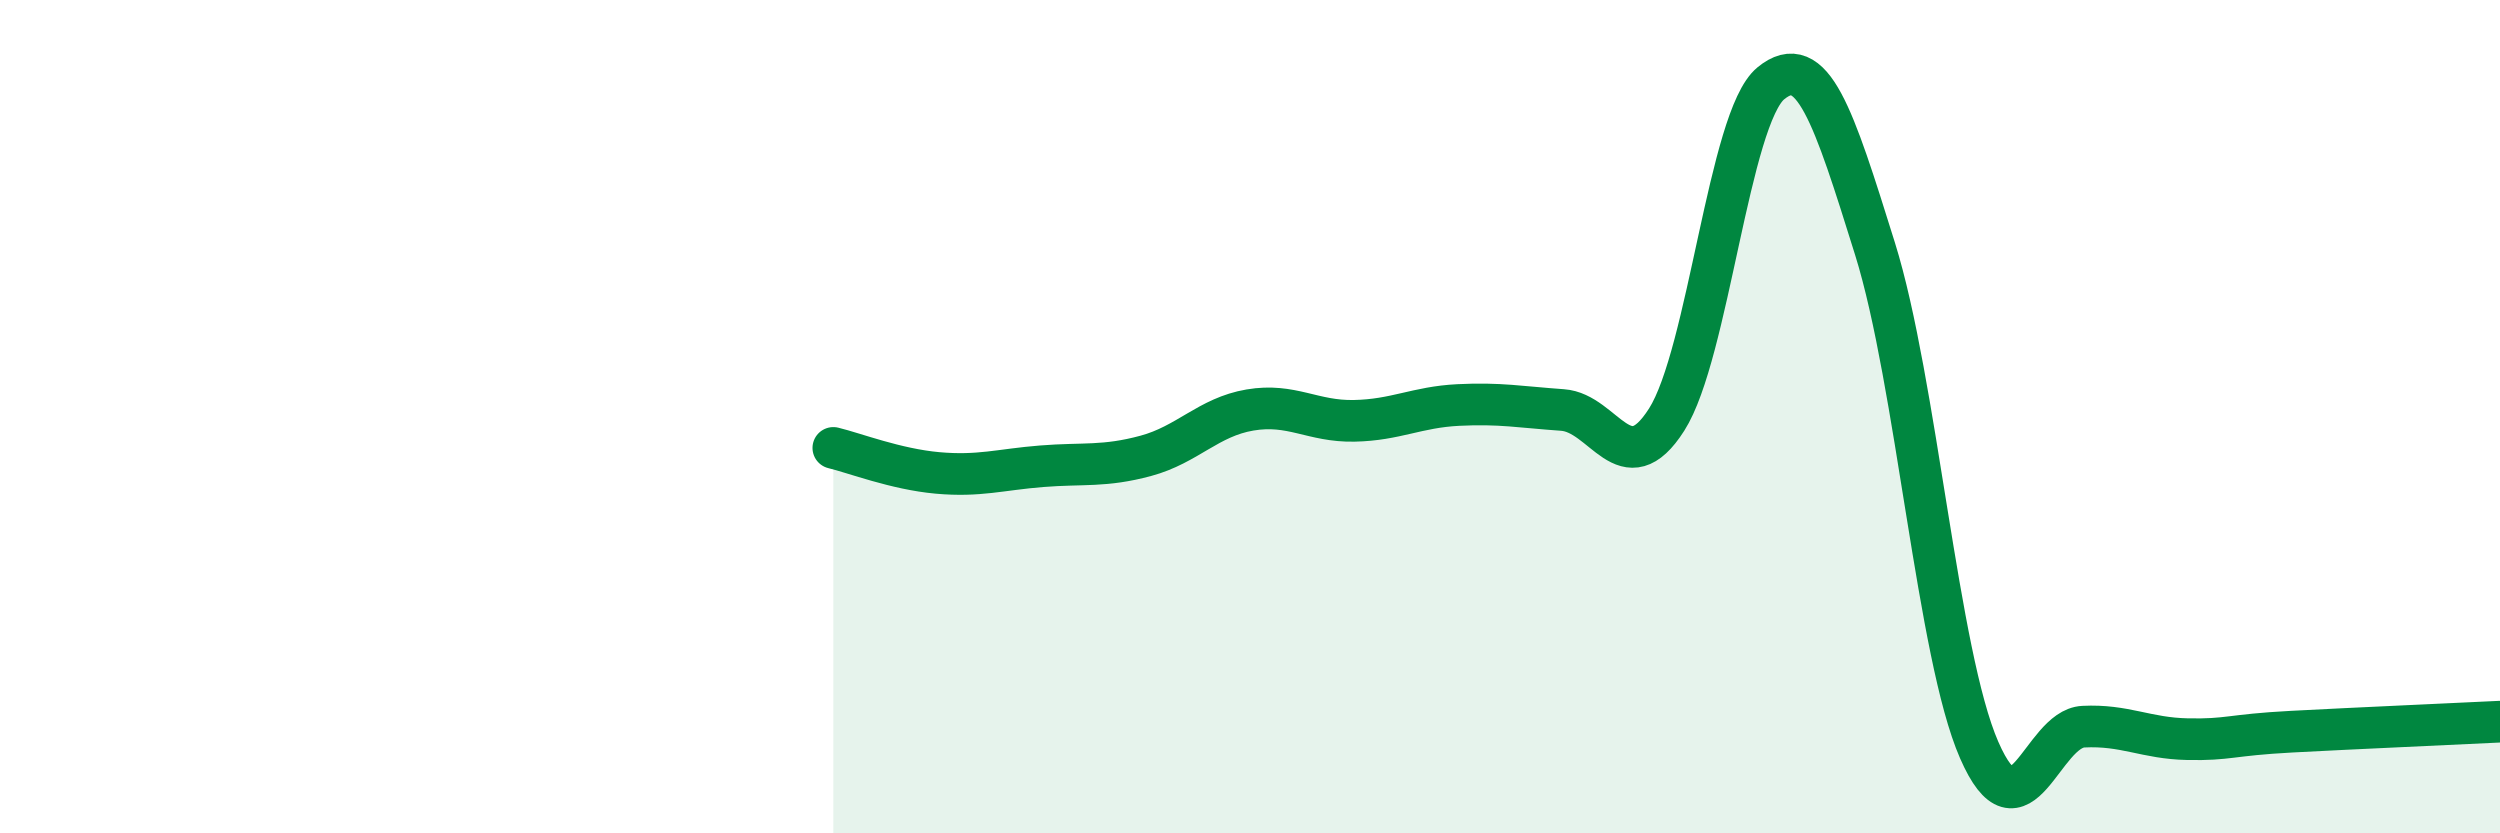
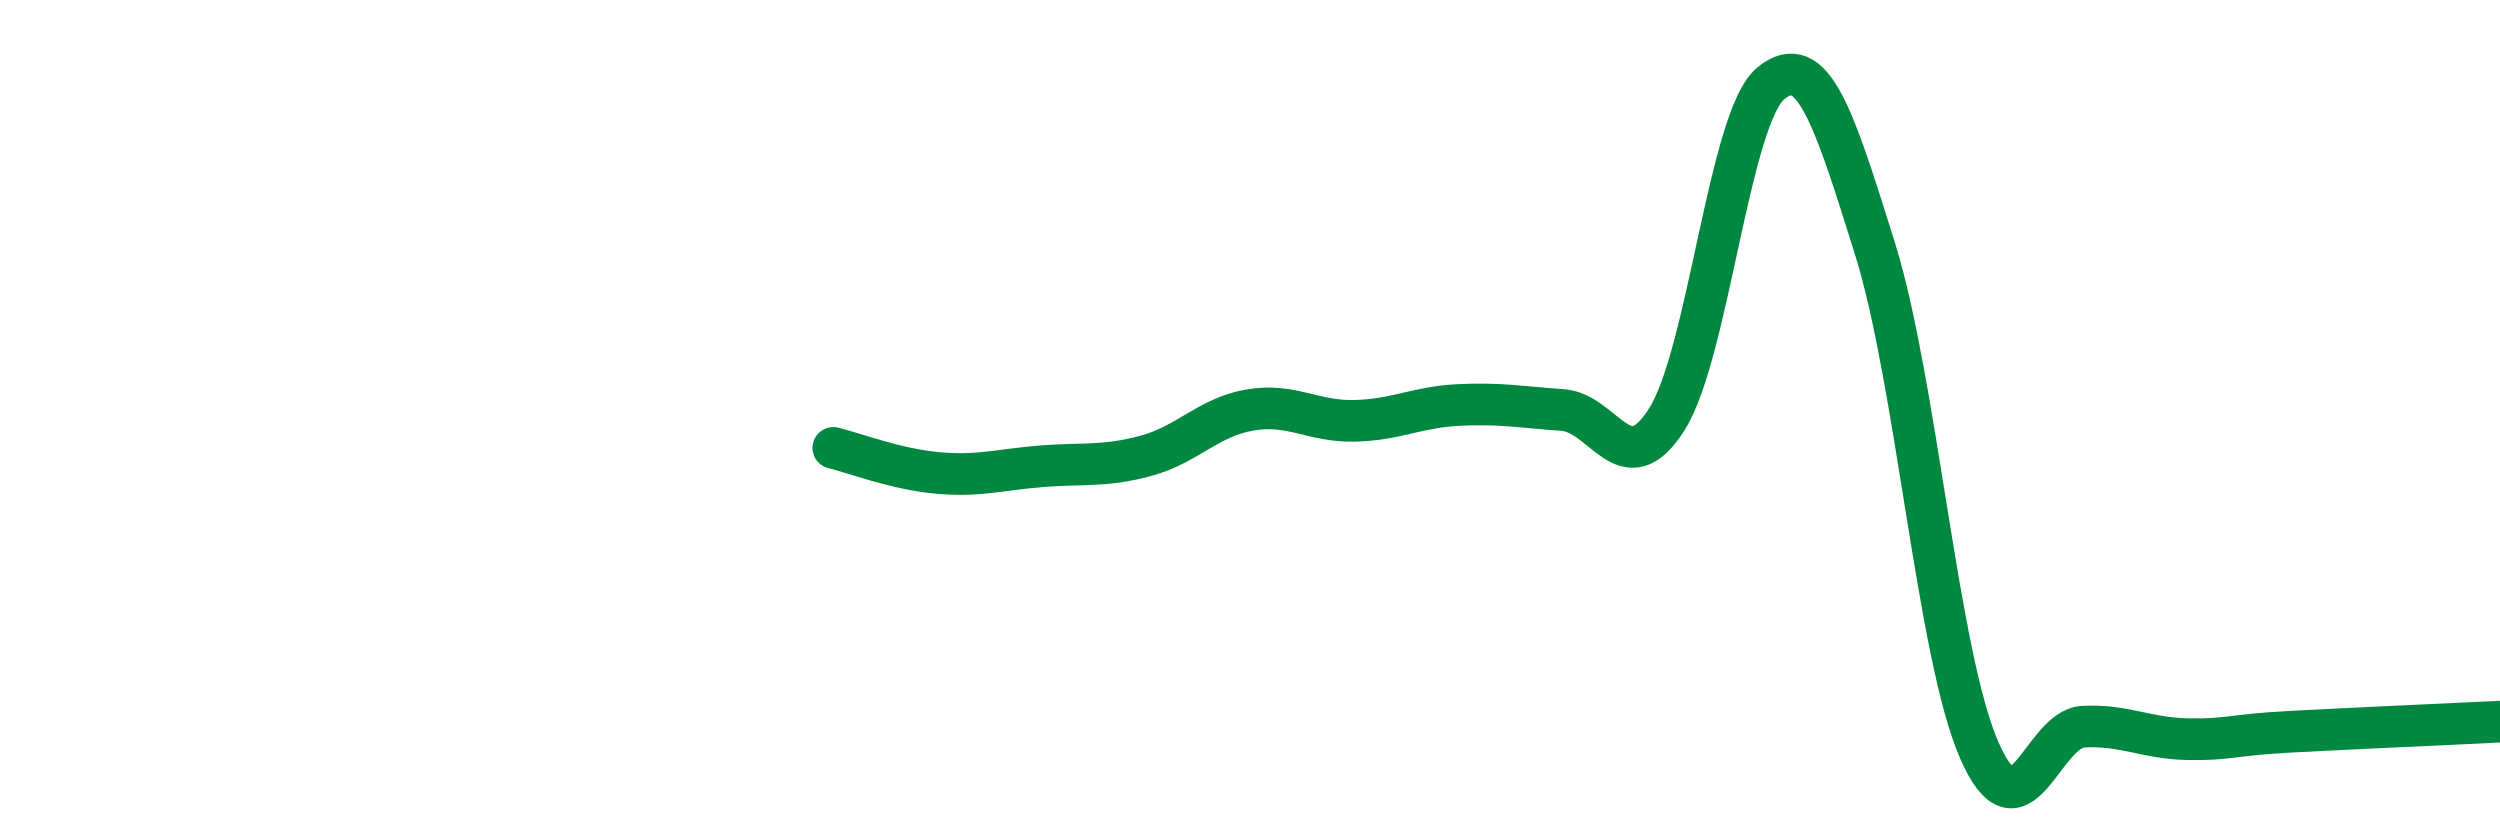
<svg xmlns="http://www.w3.org/2000/svg" width="60" height="20" viewBox="0 0 60 20">
-   <path d="M 20,10.75 C 20.5,10.87 21.5,11.26 22.5,11.35 C 23.5,11.44 24,11.27 25,11.19 C 26,11.11 26.5,11.21 27.5,10.94 C 28.5,10.67 29,10.01 30,9.84 C 31,9.67 31.5,10.12 32.5,10.1 C 33.5,10.08 34,9.77 35,9.72 C 36,9.67 36.5,9.77 37.5,9.84 C 38.5,9.91 39,11.64 40,10.07 C 41,8.5 41.5,2.82 42.5,2 C 43.5,1.18 44,2.77 45,5.97 C 46,9.17 46.5,15.71 47.5,18 C 48.5,20.29 49,17.49 50,17.44 C 51,17.39 51.5,17.72 52.5,17.74 C 53.5,17.76 53.5,17.64 55,17.56 C 56.5,17.48 59,17.37 60,17.32L60 20L20 20Z" fill="#008740" opacity="0.1" stroke-linecap="round" stroke-linejoin="round" />
  <path d="M 20,10.75 C 20.5,10.87 21.5,11.26 22.5,11.35 C 23.5,11.44 24,11.27 25,11.19 C 26,11.11 26.5,11.21 27.5,10.94 C 28.5,10.67 29,10.01 30,9.84 C 31,9.67 31.5,10.12 32.5,10.1 C 33.5,10.08 34,9.77 35,9.72 C 36,9.67 36.5,9.77 37.5,9.84 C 38.5,9.91 39,11.64 40,10.07 C 41,8.5 41.5,2.82 42.5,2 C 43.5,1.18 44,2.77 45,5.97 C 46,9.17 46.5,15.71 47.5,18 C 48.5,20.29 49,17.49 50,17.44 C 51,17.39 51.5,17.72 52.5,17.74 C 53.5,17.76 53.5,17.64 55,17.56 C 56.5,17.48 59,17.37 60,17.32" stroke="#008740" stroke-width="1" fill="none" stroke-linecap="round" stroke-linejoin="round" />
</svg>